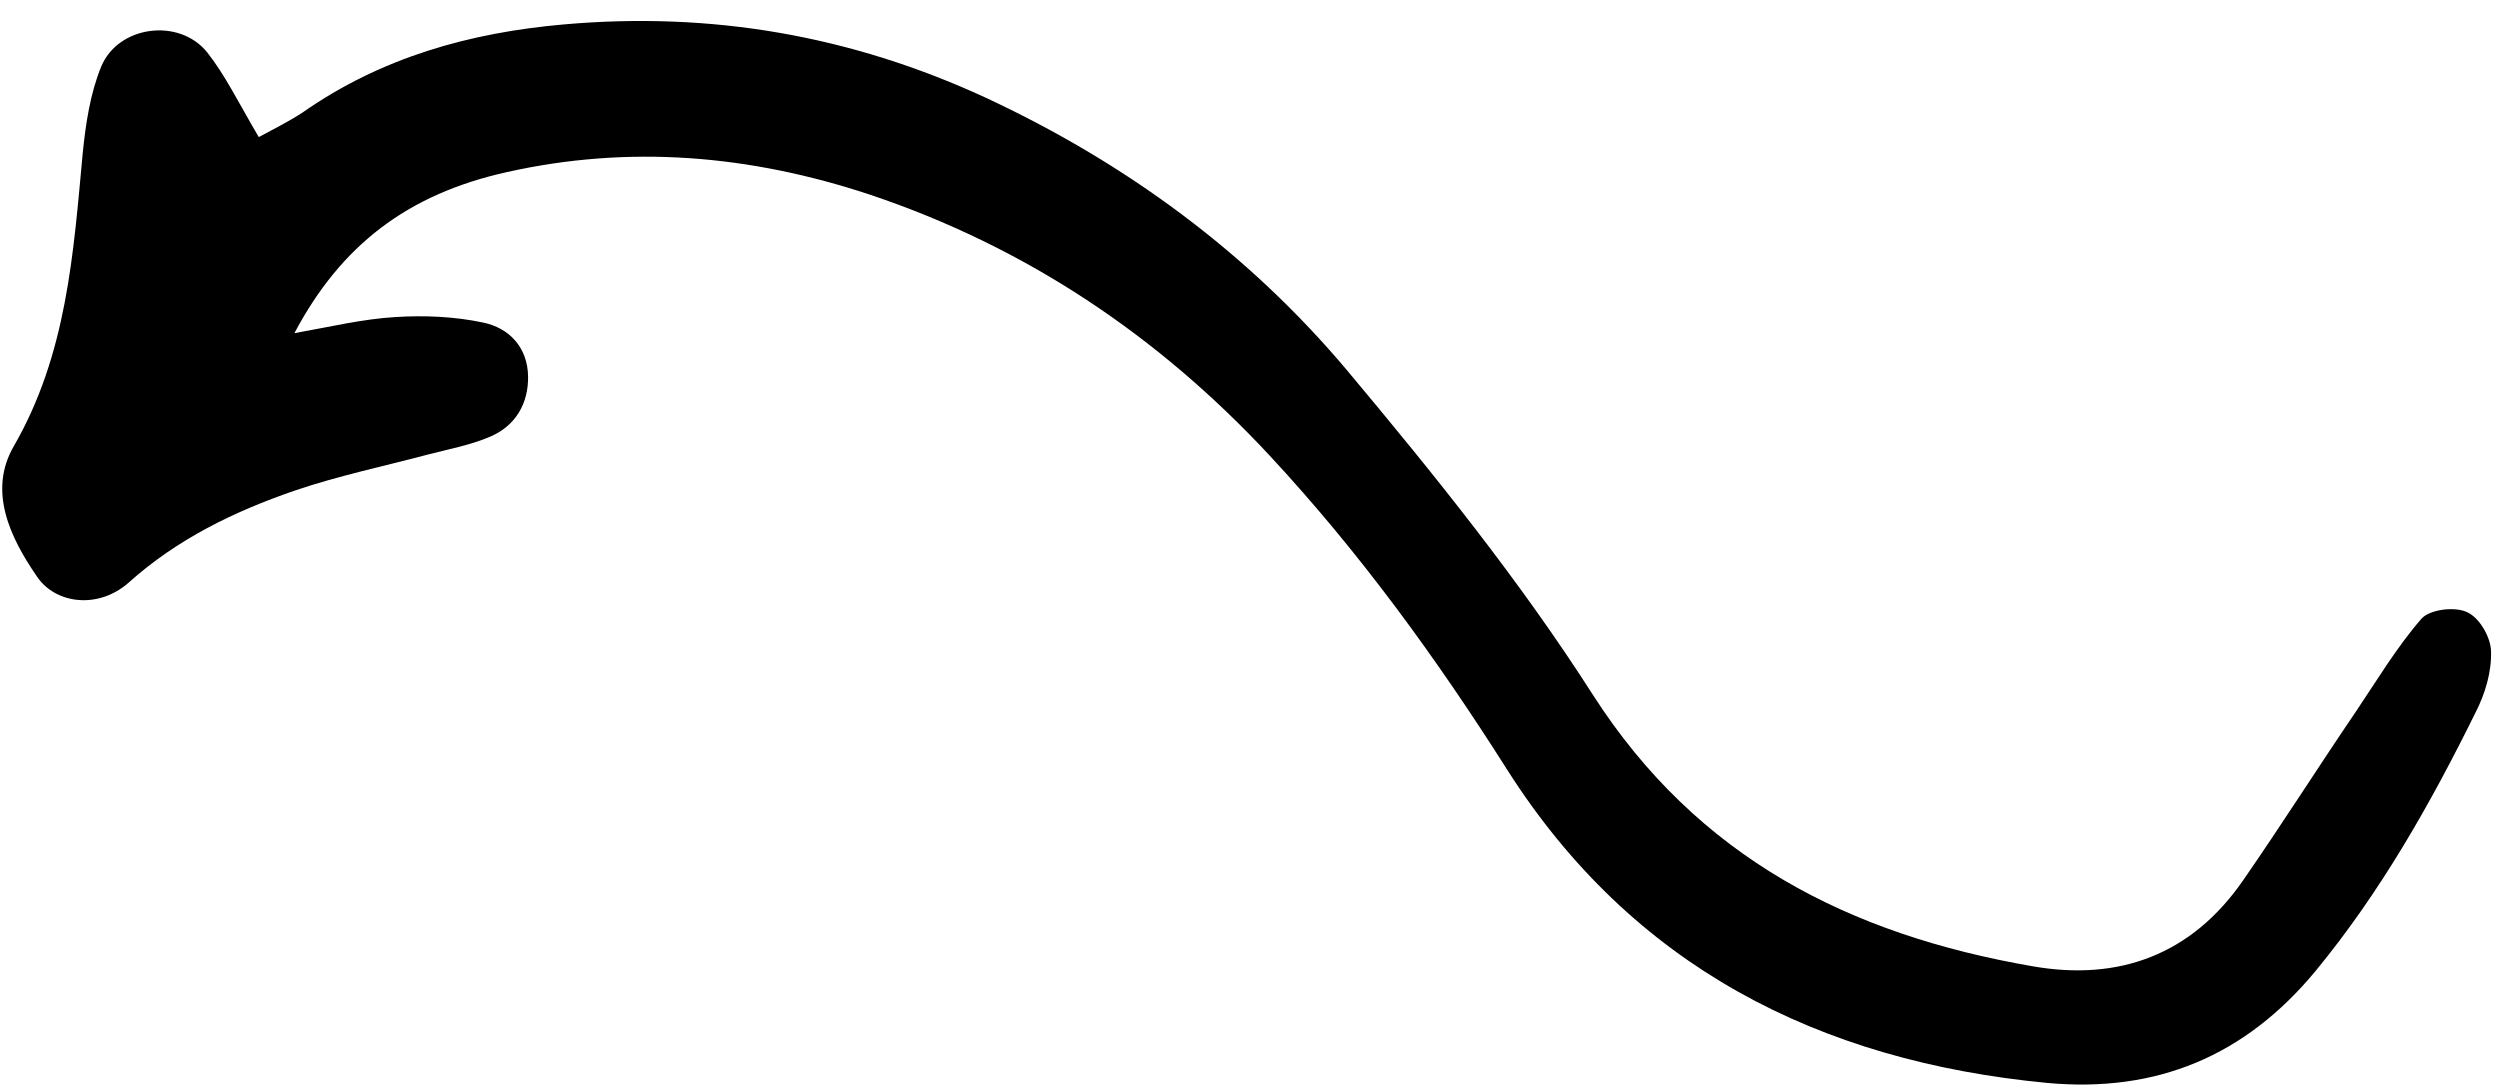
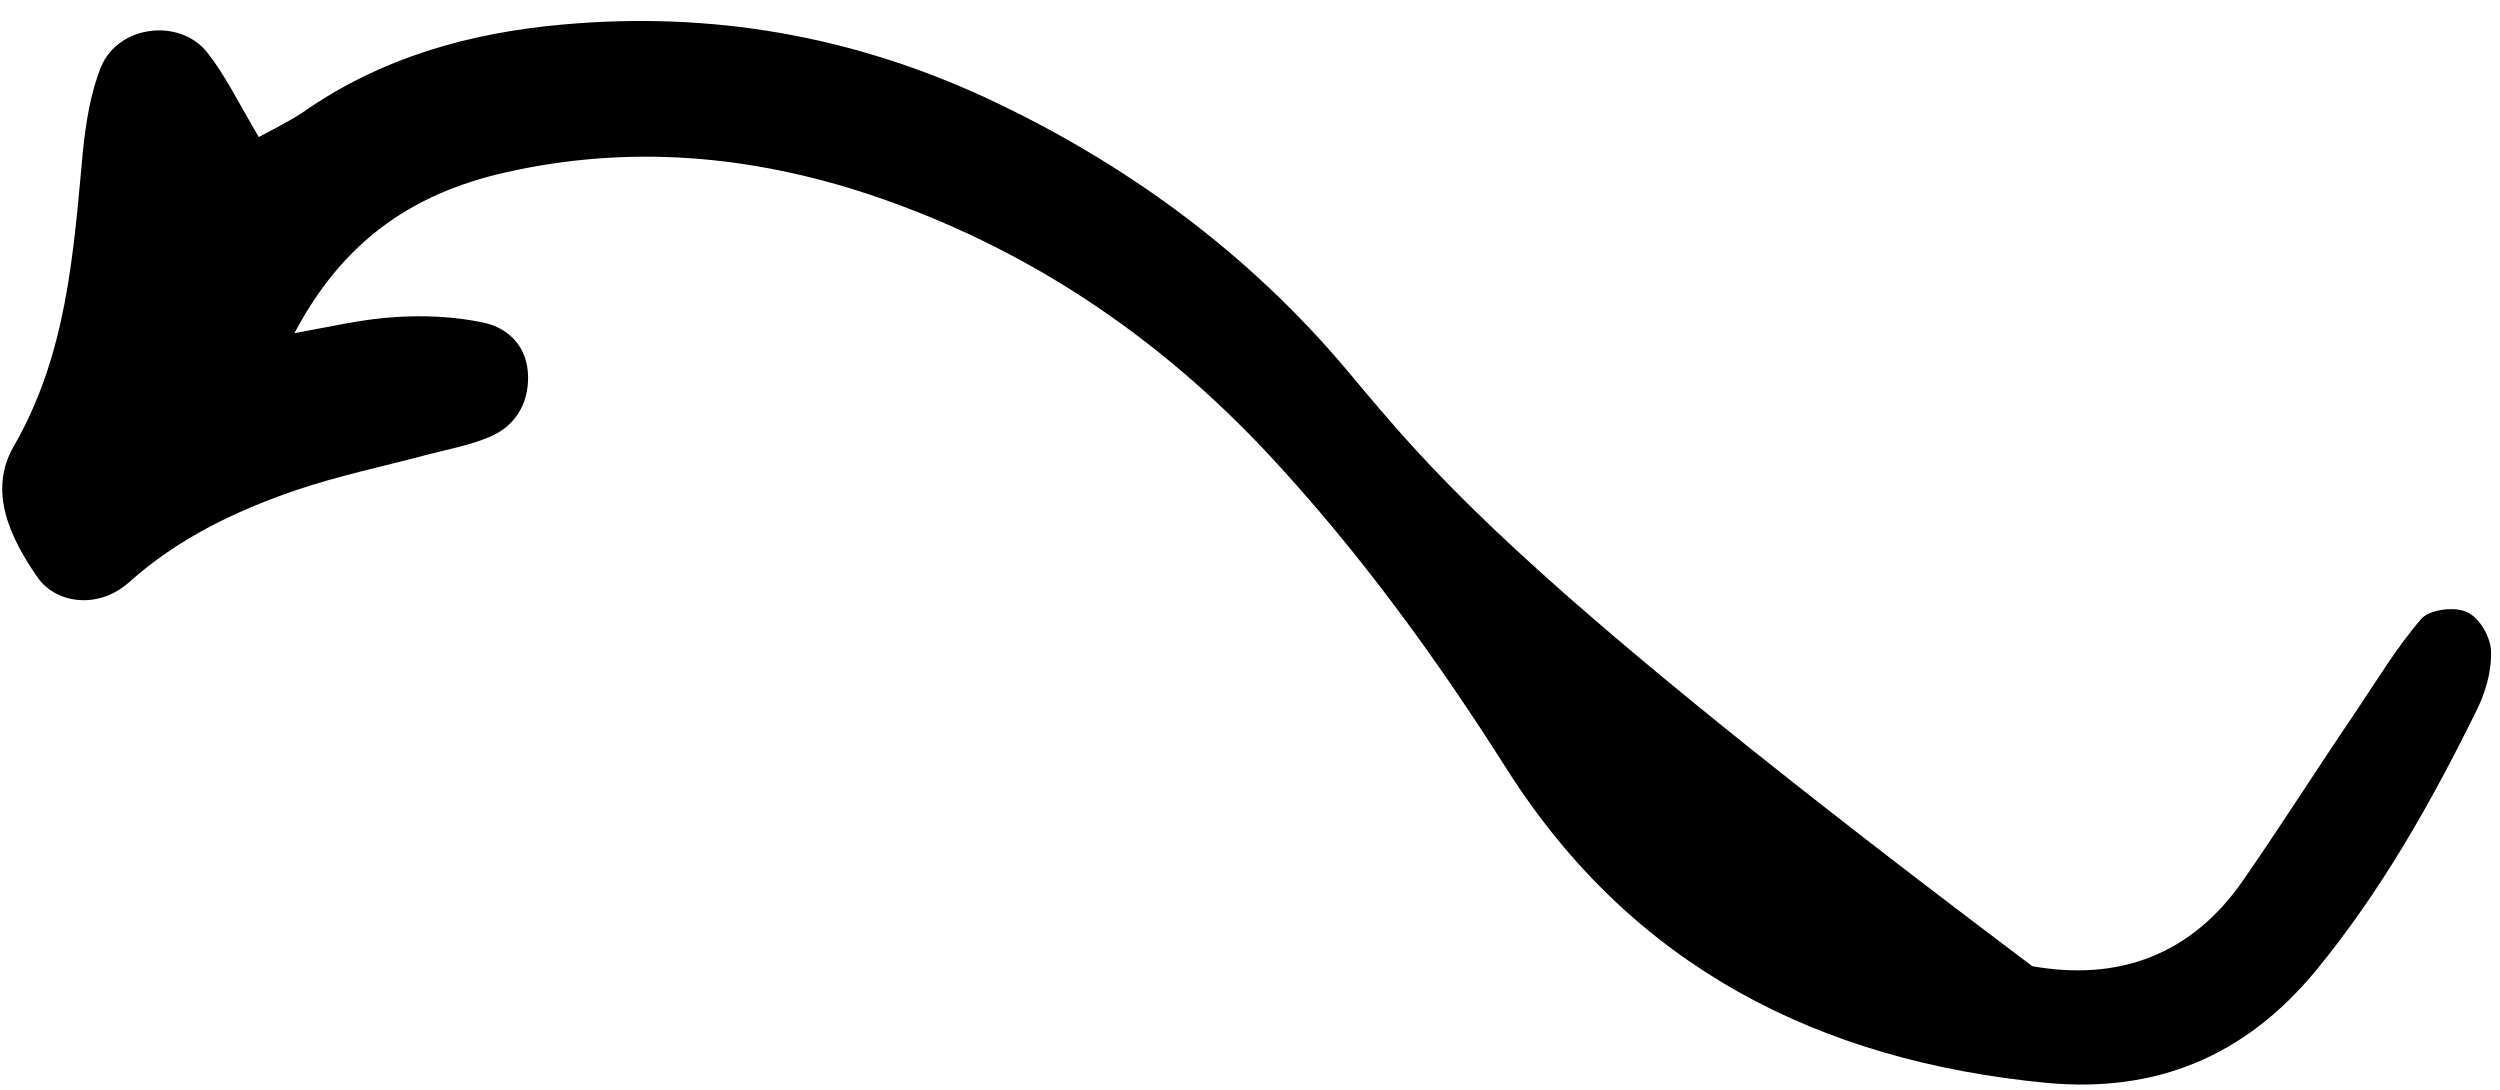
<svg xmlns="http://www.w3.org/2000/svg" width="78" height="34" viewBox="0 0 78 34" fill="none">
-   <path d="M8.074 4.277C7.432 3.186 7.022 2.339 6.462 1.631C5.587 0.547 3.686 0.795 3.155 2.083C2.818 2.912 2.675 3.848 2.583 4.758C2.288 7.923 2.087 11.055 0.423 13.934C-0.371 15.322 0.303 16.759 1.166 18.006C1.745 18.846 3.07 19.013 4.016 18.176C5.532 16.817 7.301 15.96 9.189 15.309C10.556 14.842 11.993 14.544 13.392 14.171C14.032 14.007 14.678 13.886 15.287 13.627C16.09 13.287 16.49 12.583 16.476 11.742C16.461 10.838 15.889 10.23 15.066 10.062C14.187 9.876 13.239 9.834 12.341 9.892C11.319 9.951 10.296 10.198 9.185 10.395C10.636 7.655 12.71 6.062 15.804 5.372C19.644 4.511 23.404 4.836 27.135 6.071C32.01 7.706 36.133 10.472 39.618 14.219C42.424 17.239 44.822 20.542 47.02 24.009C50.924 30.152 56.743 33.104 63.856 33.786C67.284 34.106 70.05 32.951 72.248 30.292C74.277 27.827 75.84 25.062 77.241 22.222C77.535 21.65 77.74 20.965 77.72 20.331C77.719 19.892 77.36 19.271 76.977 19.102C76.6 18.915 75.816 19.011 75.553 19.3C74.776 20.193 74.163 21.224 73.506 22.198C72.323 23.939 71.184 25.737 69.982 27.471C68.38 29.785 66.116 30.624 63.409 30.146C57.714 29.16 52.964 26.771 49.696 21.675C47.422 18.12 44.754 14.811 42.042 11.571C38.953 7.893 35.118 5.076 30.732 3.038C26.542 1.107 22.19 0.356 17.602 0.761C14.652 1.018 11.886 1.796 9.435 3.514C9.009 3.791 8.532 4.031 8.074 4.277Z" fill="black" />
+   <path d="M8.074 4.277C7.432 3.186 7.022 2.339 6.462 1.631C5.587 0.547 3.686 0.795 3.155 2.083C2.818 2.912 2.675 3.848 2.583 4.758C2.288 7.923 2.087 11.055 0.423 13.934C-0.371 15.322 0.303 16.759 1.166 18.006C1.745 18.846 3.07 19.013 4.016 18.176C5.532 16.817 7.301 15.96 9.189 15.309C10.556 14.842 11.993 14.544 13.392 14.171C14.032 14.007 14.678 13.886 15.287 13.627C16.09 13.287 16.49 12.583 16.476 11.742C16.461 10.838 15.889 10.23 15.066 10.062C14.187 9.876 13.239 9.834 12.341 9.892C11.319 9.951 10.296 10.198 9.185 10.395C10.636 7.655 12.71 6.062 15.804 5.372C19.644 4.511 23.404 4.836 27.135 6.071C32.01 7.706 36.133 10.472 39.618 14.219C42.424 17.239 44.822 20.542 47.02 24.009C50.924 30.152 56.743 33.104 63.856 33.786C67.284 34.106 70.05 32.951 72.248 30.292C74.277 27.827 75.84 25.062 77.241 22.222C77.535 21.65 77.74 20.965 77.72 20.331C77.719 19.892 77.36 19.271 76.977 19.102C76.6 18.915 75.816 19.011 75.553 19.3C74.776 20.193 74.163 21.224 73.506 22.198C72.323 23.939 71.184 25.737 69.982 27.471C68.38 29.785 66.116 30.624 63.409 30.146C47.422 18.12 44.754 14.811 42.042 11.571C38.953 7.893 35.118 5.076 30.732 3.038C26.542 1.107 22.19 0.356 17.602 0.761C14.652 1.018 11.886 1.796 9.435 3.514C9.009 3.791 8.532 4.031 8.074 4.277Z" fill="black" />
</svg>